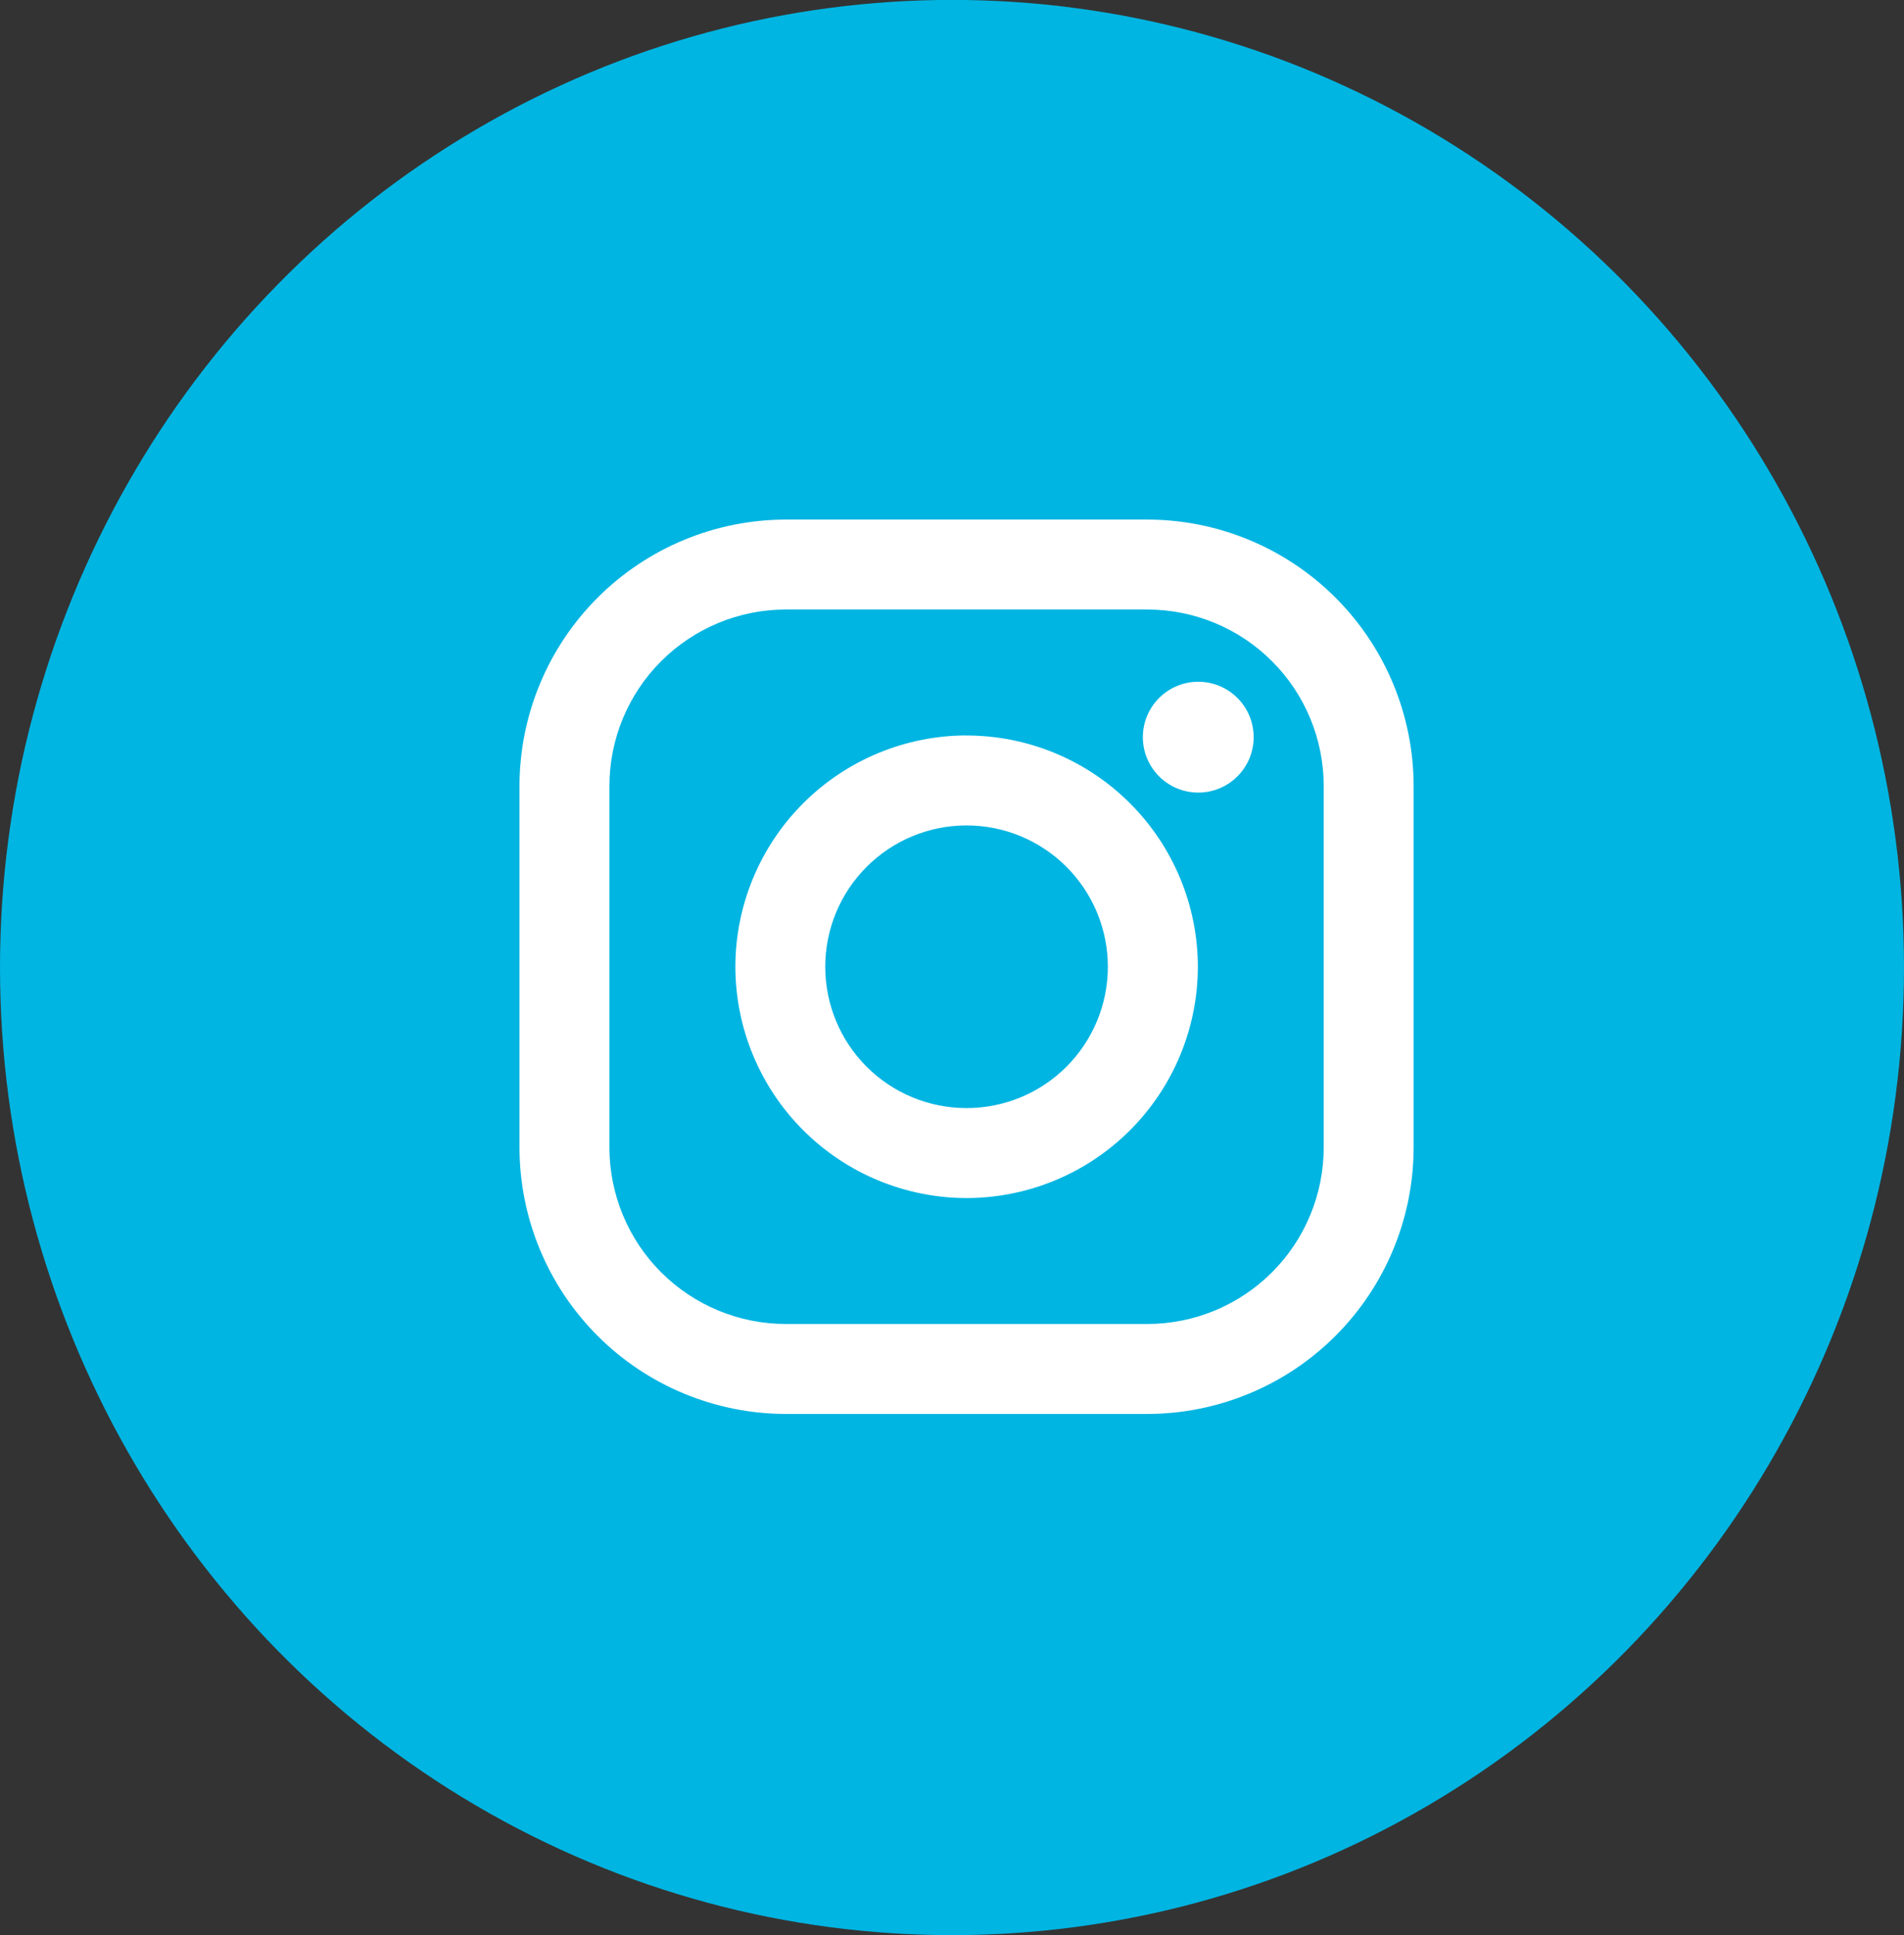
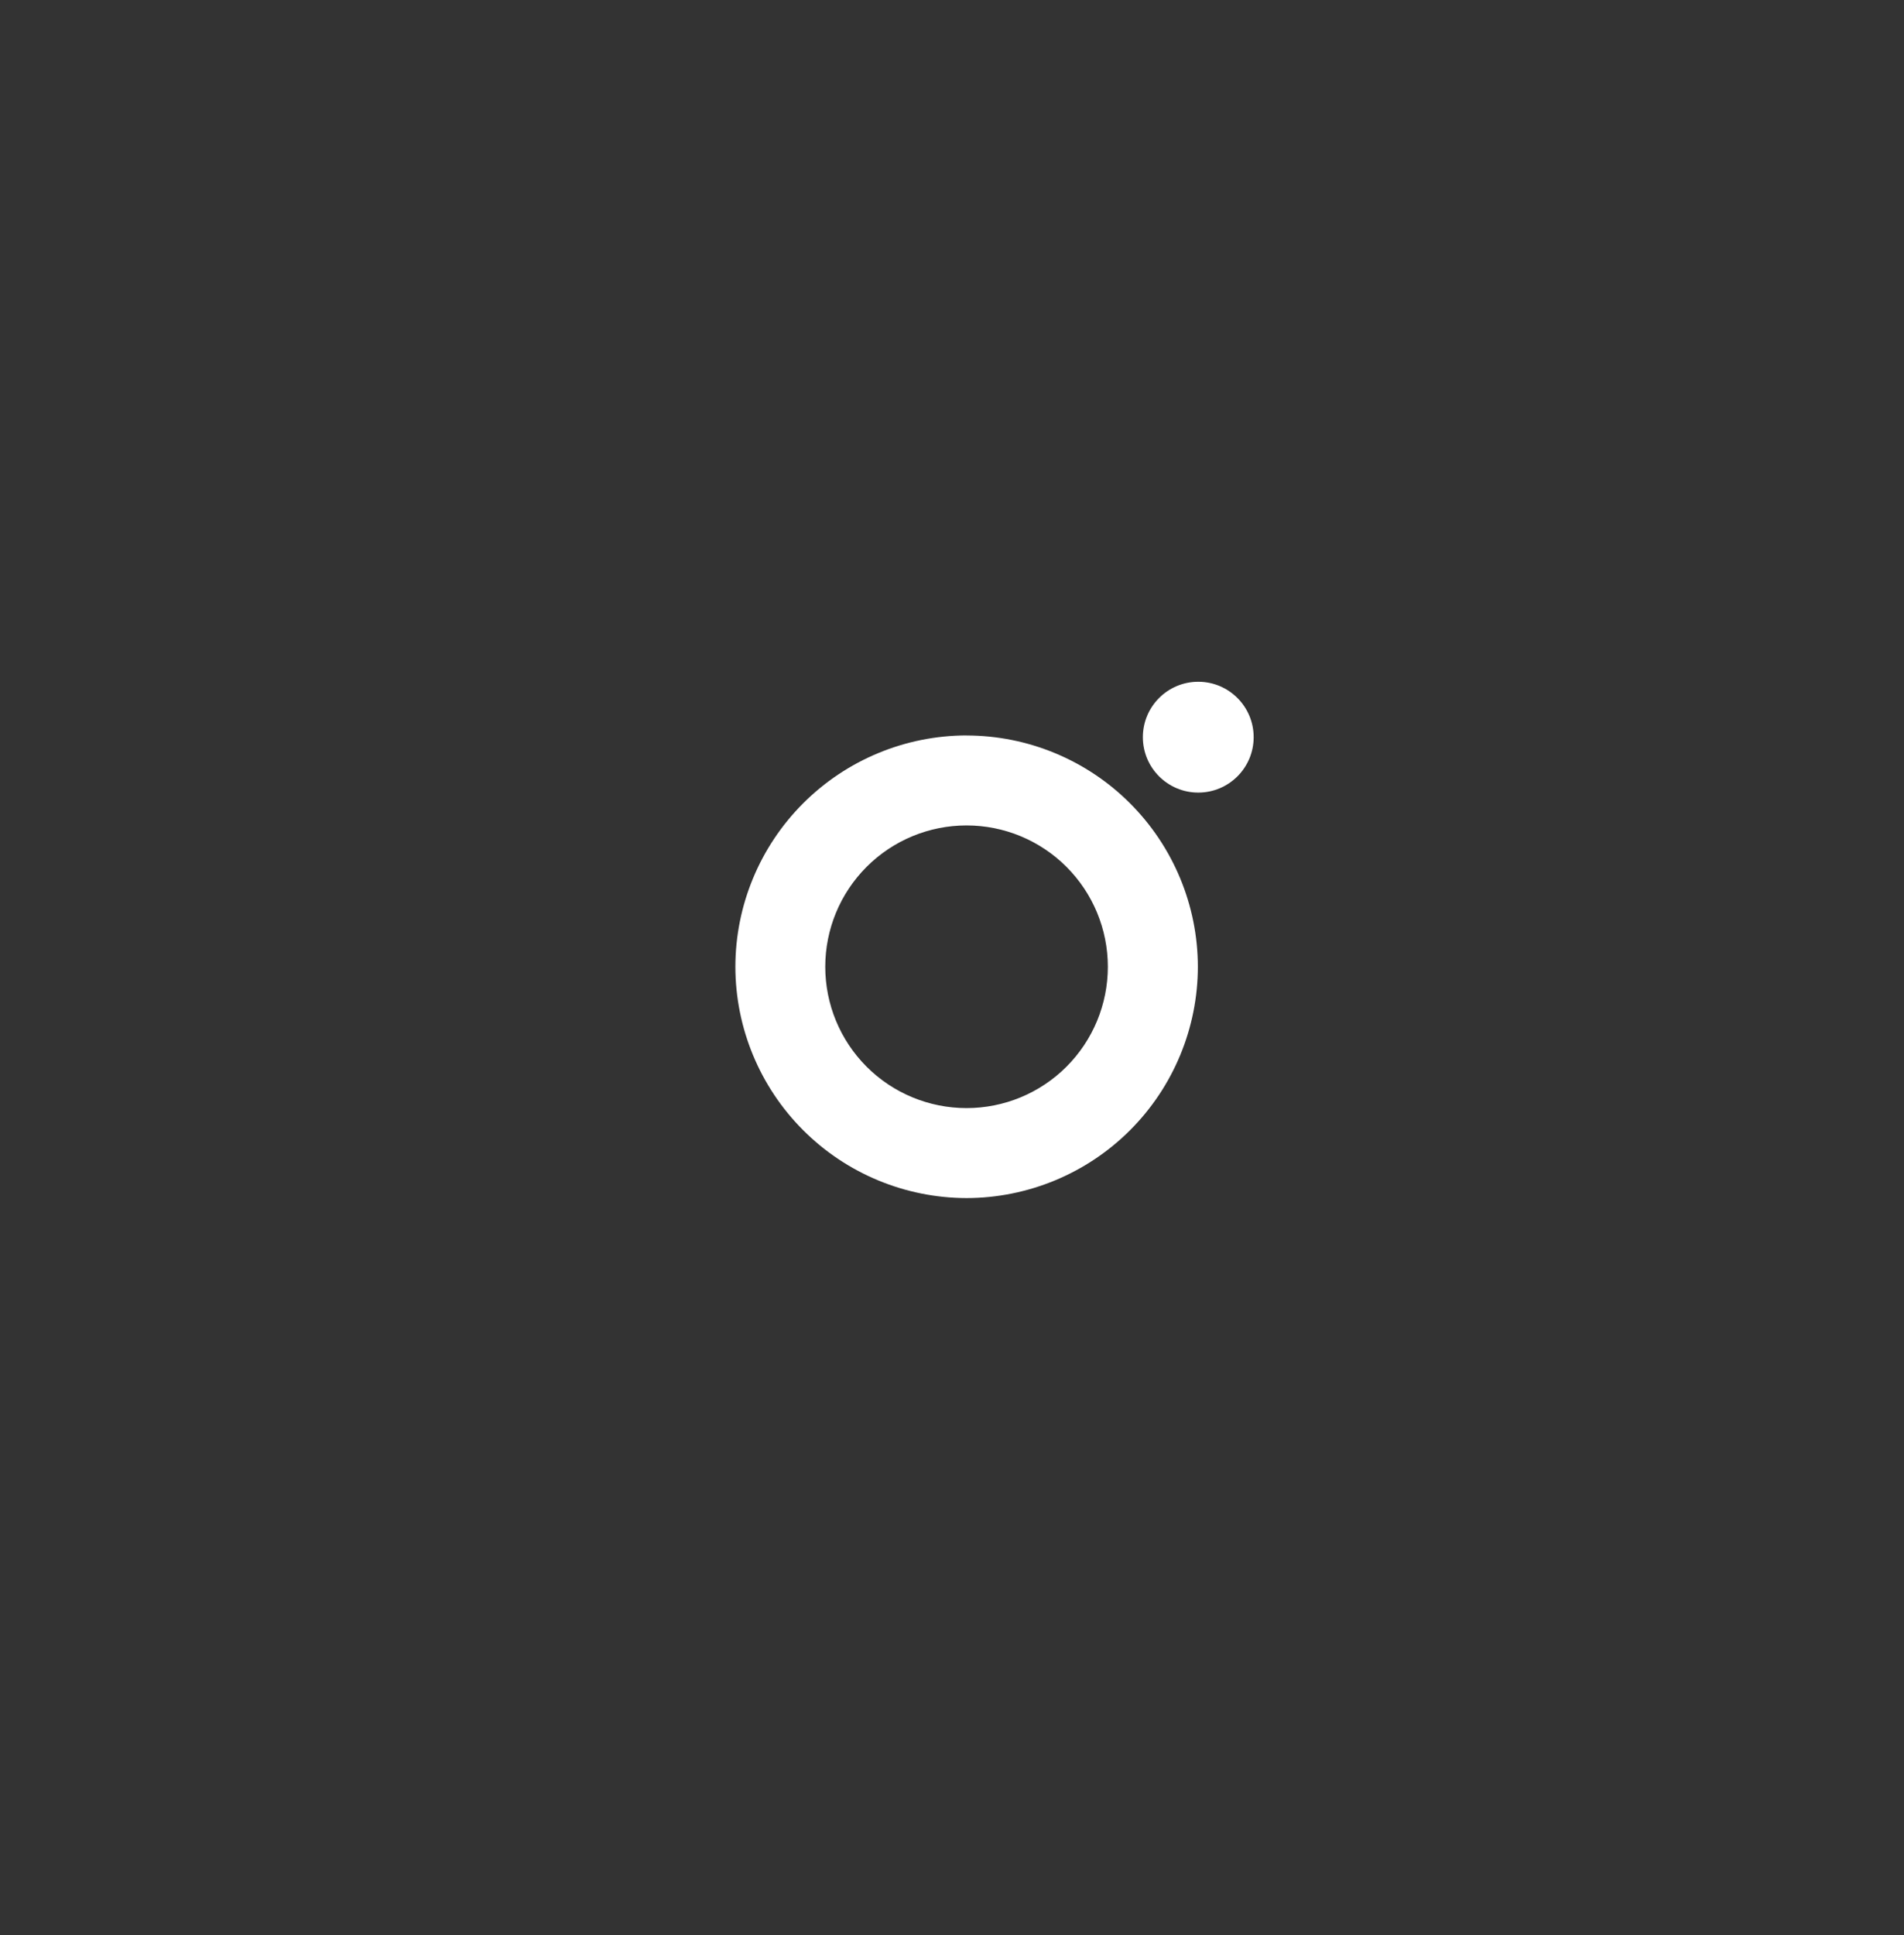
<svg xmlns="http://www.w3.org/2000/svg" width="62" height="63" viewBox="0 0 62 63" fill="none">
  <rect x="0" y="0" width="62" height="63" fill="#333333" stroke="none" />
-   <ellipse cx="31" cy="31.497" rx="31" ry="31.5" fill="#00B5E2" />
-   <path d="M37.358 16.914H25.589C23.29 16.917 21.085 17.832 19.459 19.458C17.833 21.084 16.919 23.289 16.916 25.588L16.916 37.357C16.919 39.657 17.834 41.861 19.46 43.487C21.086 45.113 23.291 46.027 25.591 46.03H37.359C39.659 46.027 41.864 45.112 43.489 43.486C45.115 41.86 46.03 39.655 46.032 37.355V25.587C46.029 23.287 45.115 21.083 43.489 19.457C41.862 17.831 39.657 16.916 37.358 16.914ZM43.104 37.355C43.104 38.11 42.955 38.857 42.666 39.554C42.378 40.252 41.954 40.885 41.421 41.418C40.887 41.952 40.254 42.375 39.557 42.664C38.86 42.953 38.112 43.101 37.358 43.101H25.589C24.066 43.101 22.605 42.495 21.527 41.418C20.45 40.34 19.845 38.879 19.845 37.355V25.587C19.845 24.063 20.451 22.602 21.528 21.525C22.606 20.448 24.067 19.842 25.591 19.842H37.359C38.883 19.843 40.344 20.448 41.421 21.526C42.499 22.603 43.104 24.065 43.104 25.588V37.355Z" fill="white" />
  <path d="M31.474 23.941C29.478 23.945 27.565 24.739 26.154 26.15C24.742 27.562 23.948 29.475 23.946 31.471C23.948 33.467 24.742 35.381 26.154 36.793C27.565 38.205 29.479 38.999 31.475 39.002C33.472 38.999 35.386 38.205 36.798 36.793C38.209 35.382 39.004 33.467 39.006 31.471C39.003 29.474 38.208 27.561 36.796 26.15C35.384 24.738 33.47 23.945 31.474 23.943V23.941ZM31.474 36.073C30.253 36.073 29.083 35.589 28.22 34.726C27.357 33.863 26.873 32.693 26.873 31.472C26.873 30.252 27.357 29.082 28.22 28.219C29.083 27.356 30.253 26.871 31.474 26.871C32.694 26.871 33.864 27.356 34.727 28.219C35.59 29.082 36.075 30.252 36.075 31.472C36.075 32.693 35.59 33.863 34.727 34.726C33.864 35.589 32.694 36.073 31.474 36.073Z" fill="white" />
  <path d="M39.019 25.802C40.015 25.802 40.823 24.995 40.823 23.998C40.823 23.002 40.015 22.194 39.019 22.194C38.023 22.194 37.215 23.002 37.215 23.998C37.215 24.995 38.023 25.802 39.019 25.802Z" fill="white" />
</svg>